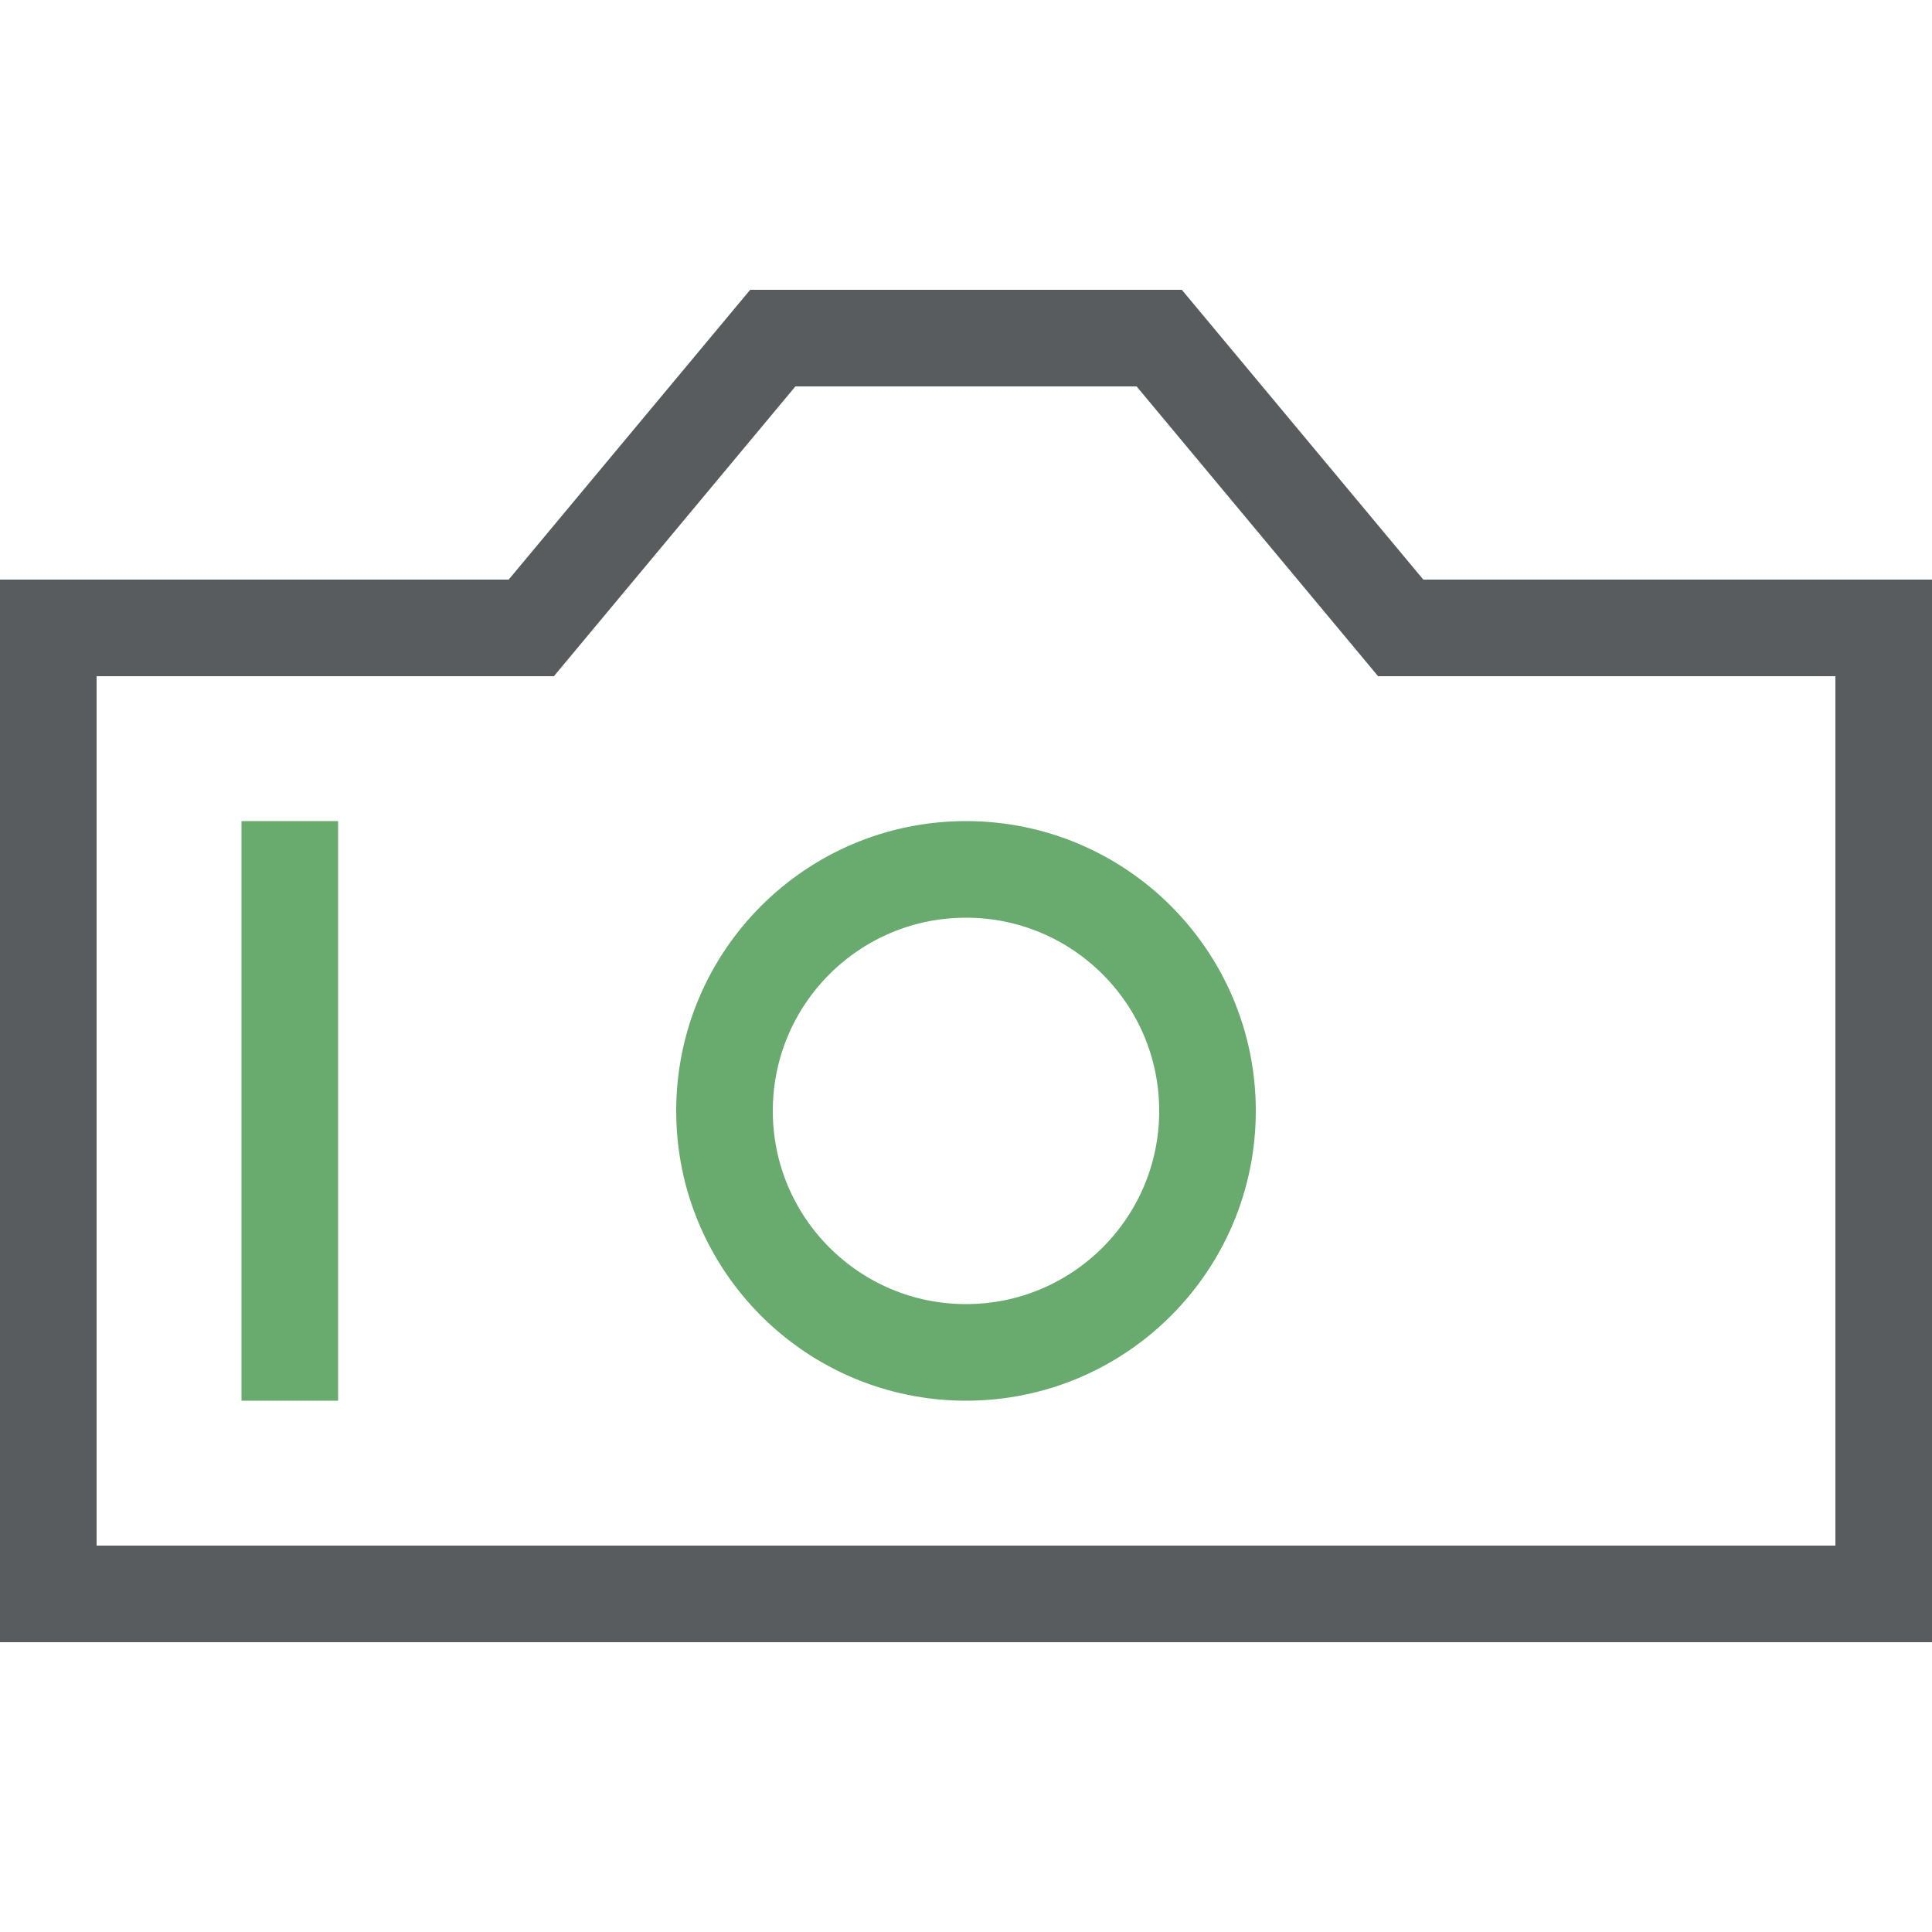
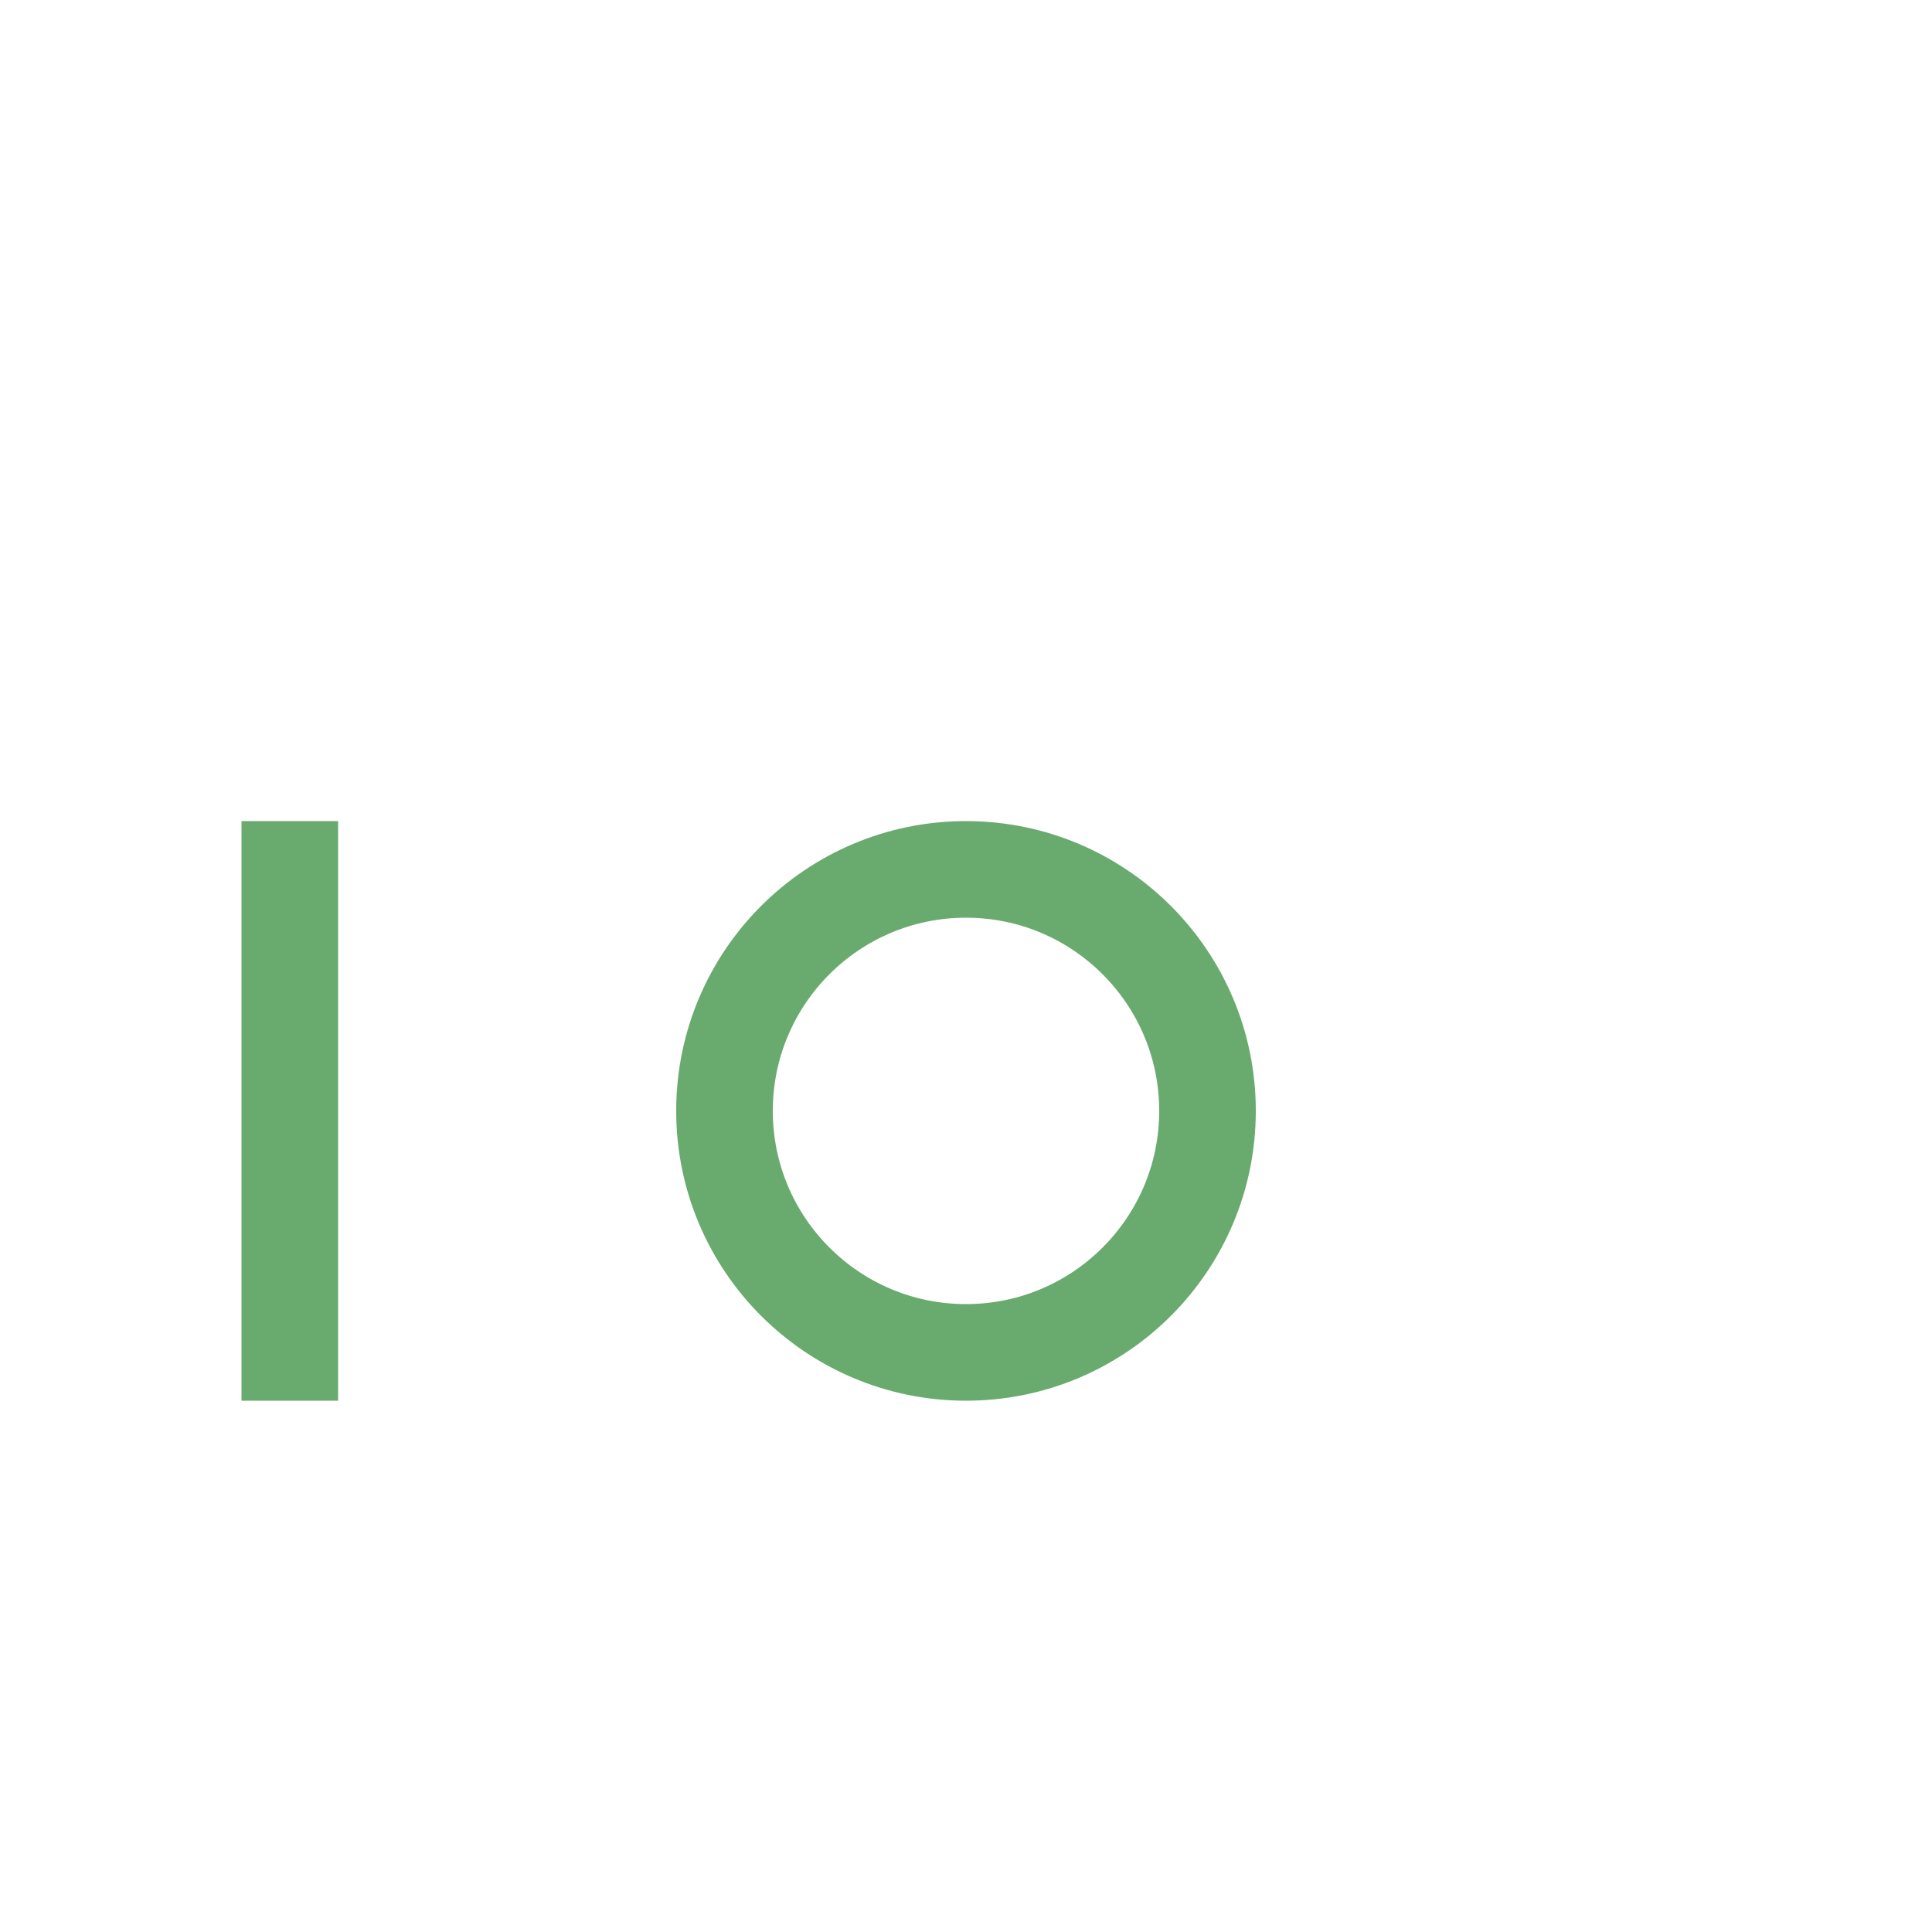
<svg xmlns="http://www.w3.org/2000/svg" version="1.1" id="Layer_1" x="0px" y="0px" width="40px" height="40px" viewBox="0 0 40 40" style="enable-background:new 0 0 40 40;" xml:space="preserve">
  <style type="text/css">
	.st0{fill:none;stroke:#585C5E;stroke-width:2;stroke-miterlimit:10;}
	.st1{fill:none;stroke:#69AA6F;stroke-width:2;stroke-miterlimit:10;}
</style>
-   <polygon class="st0" points="29,13 24,7 16,7 11,13 1,13 1,33 39,33 39,13 " />
  <circle class="st1" cx="20" cy="23" r="5" />
  <line class="st1" x1="6" y1="17" x2="6" y2="29" />
  <line class="st0" x1="33.5" y1="18.2" x2="33.5" y2="18.2" />
</svg>